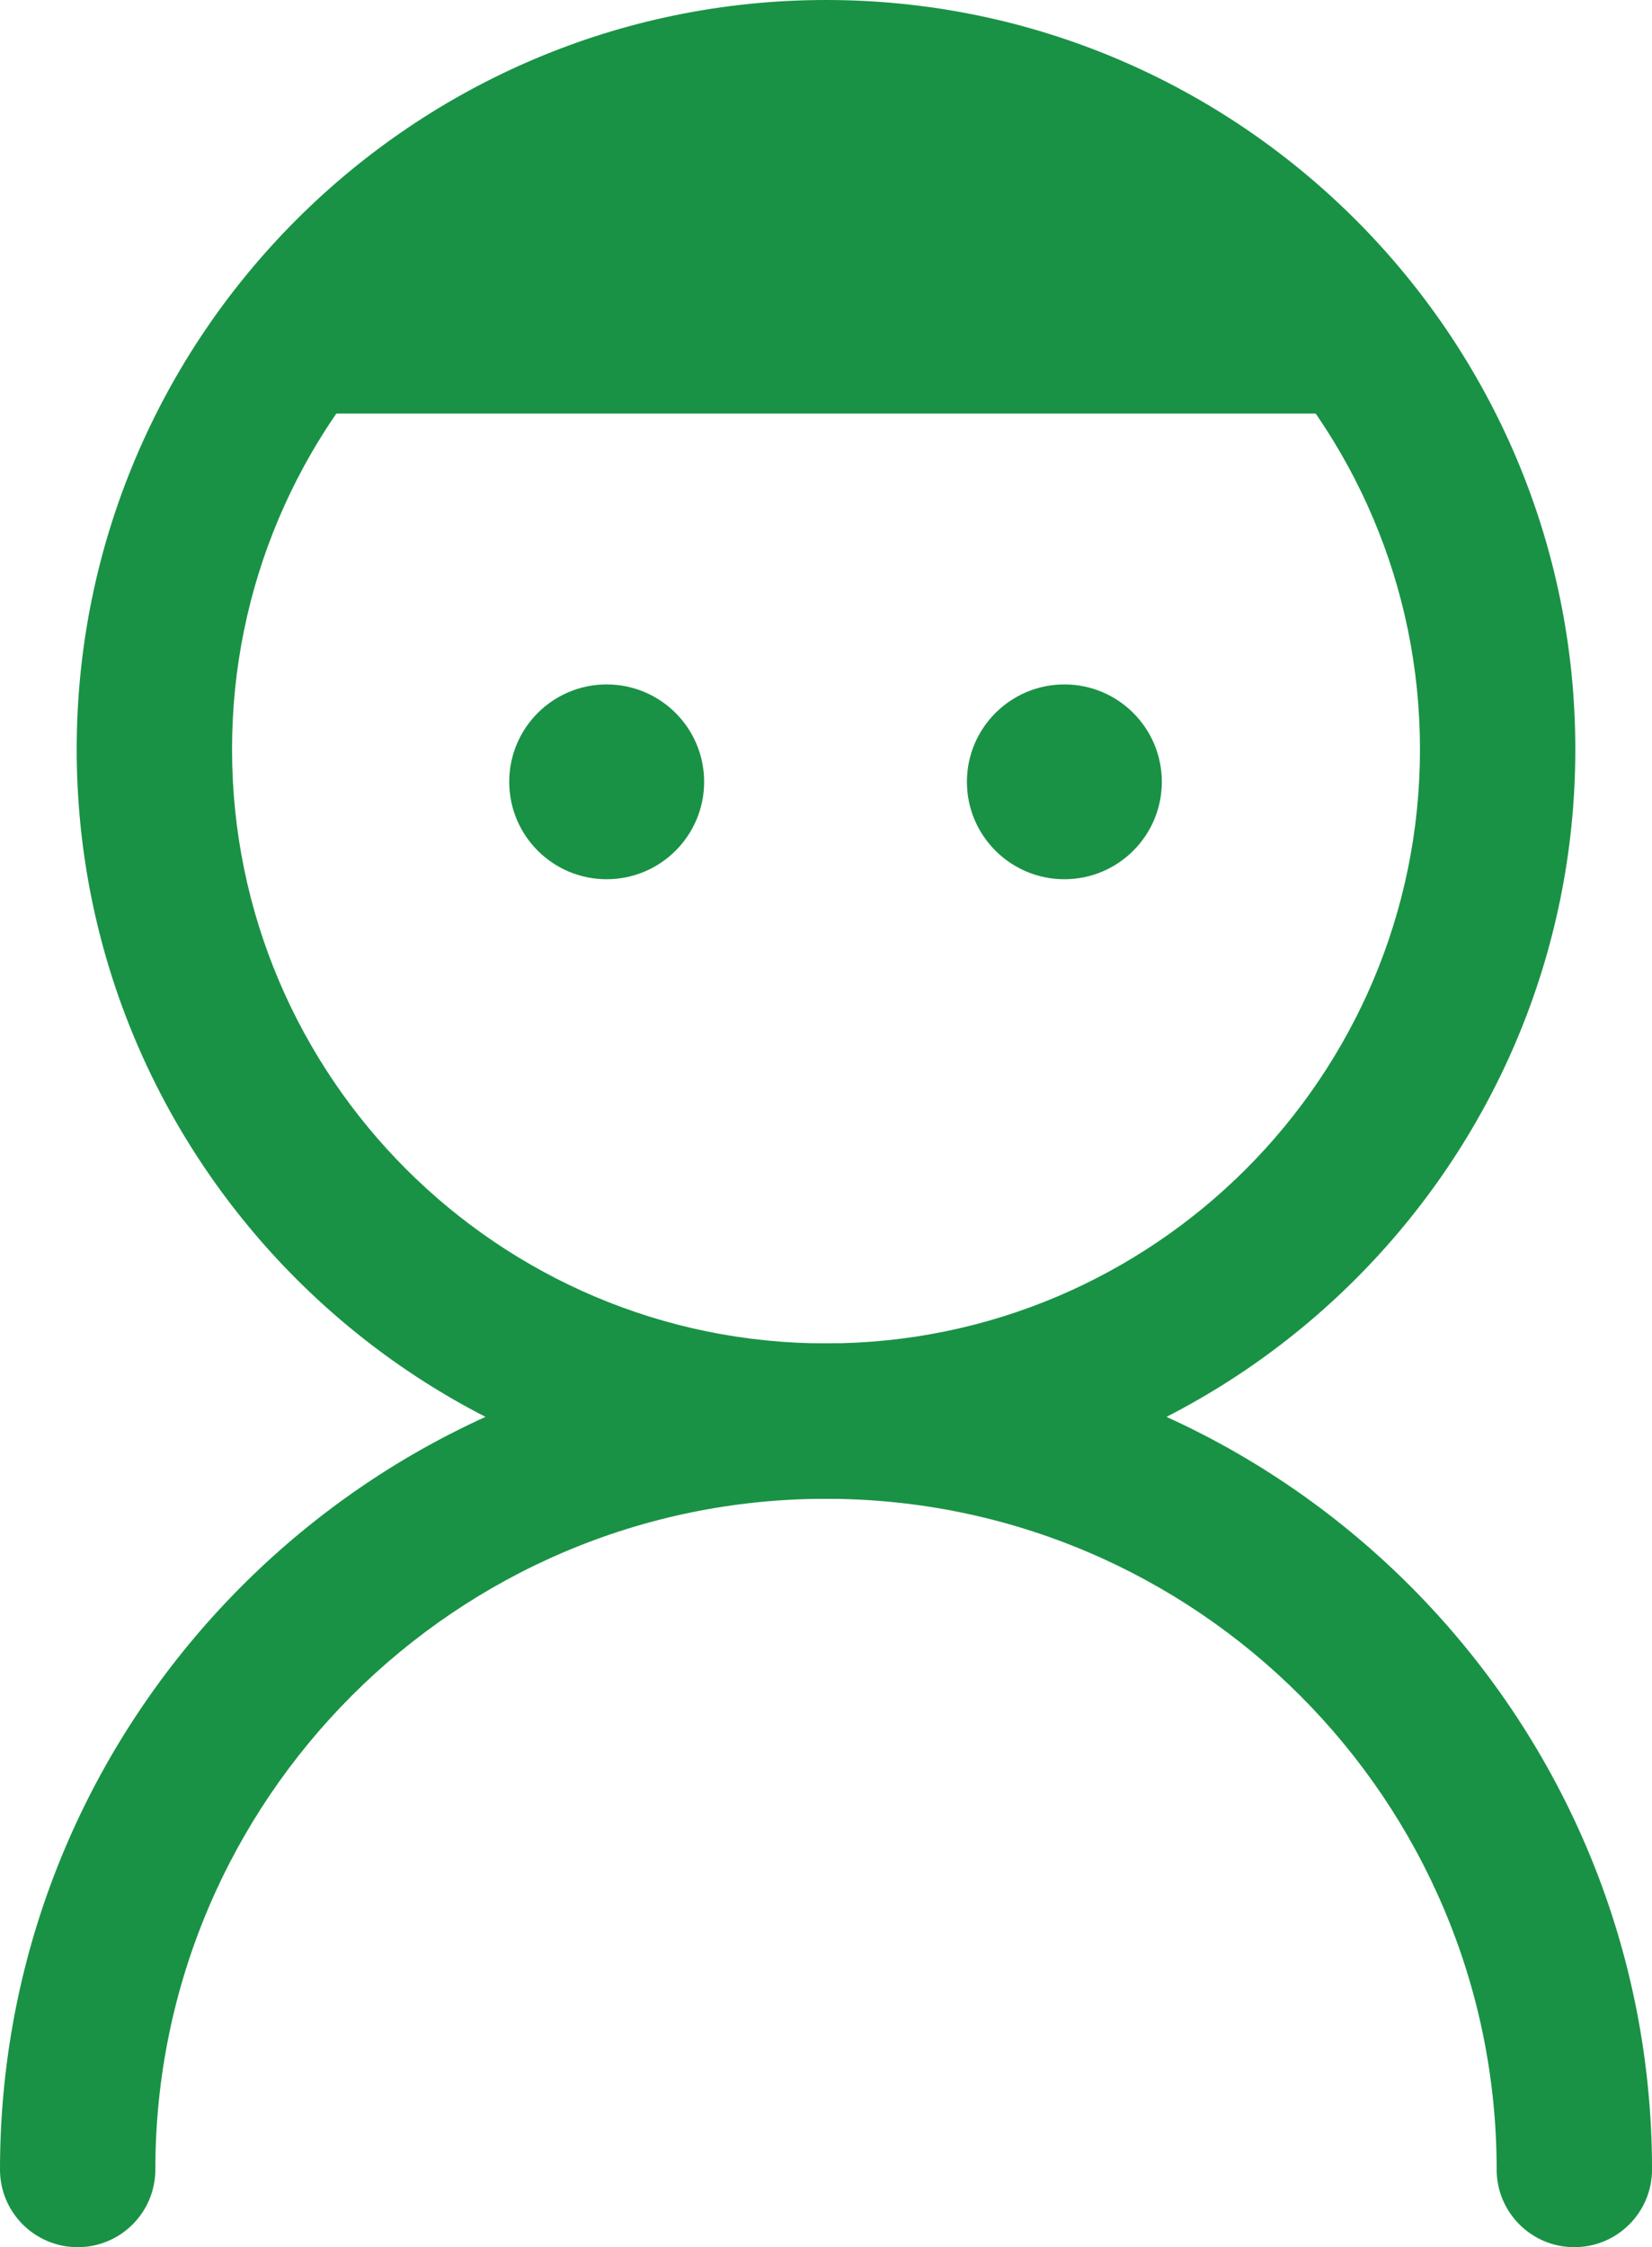
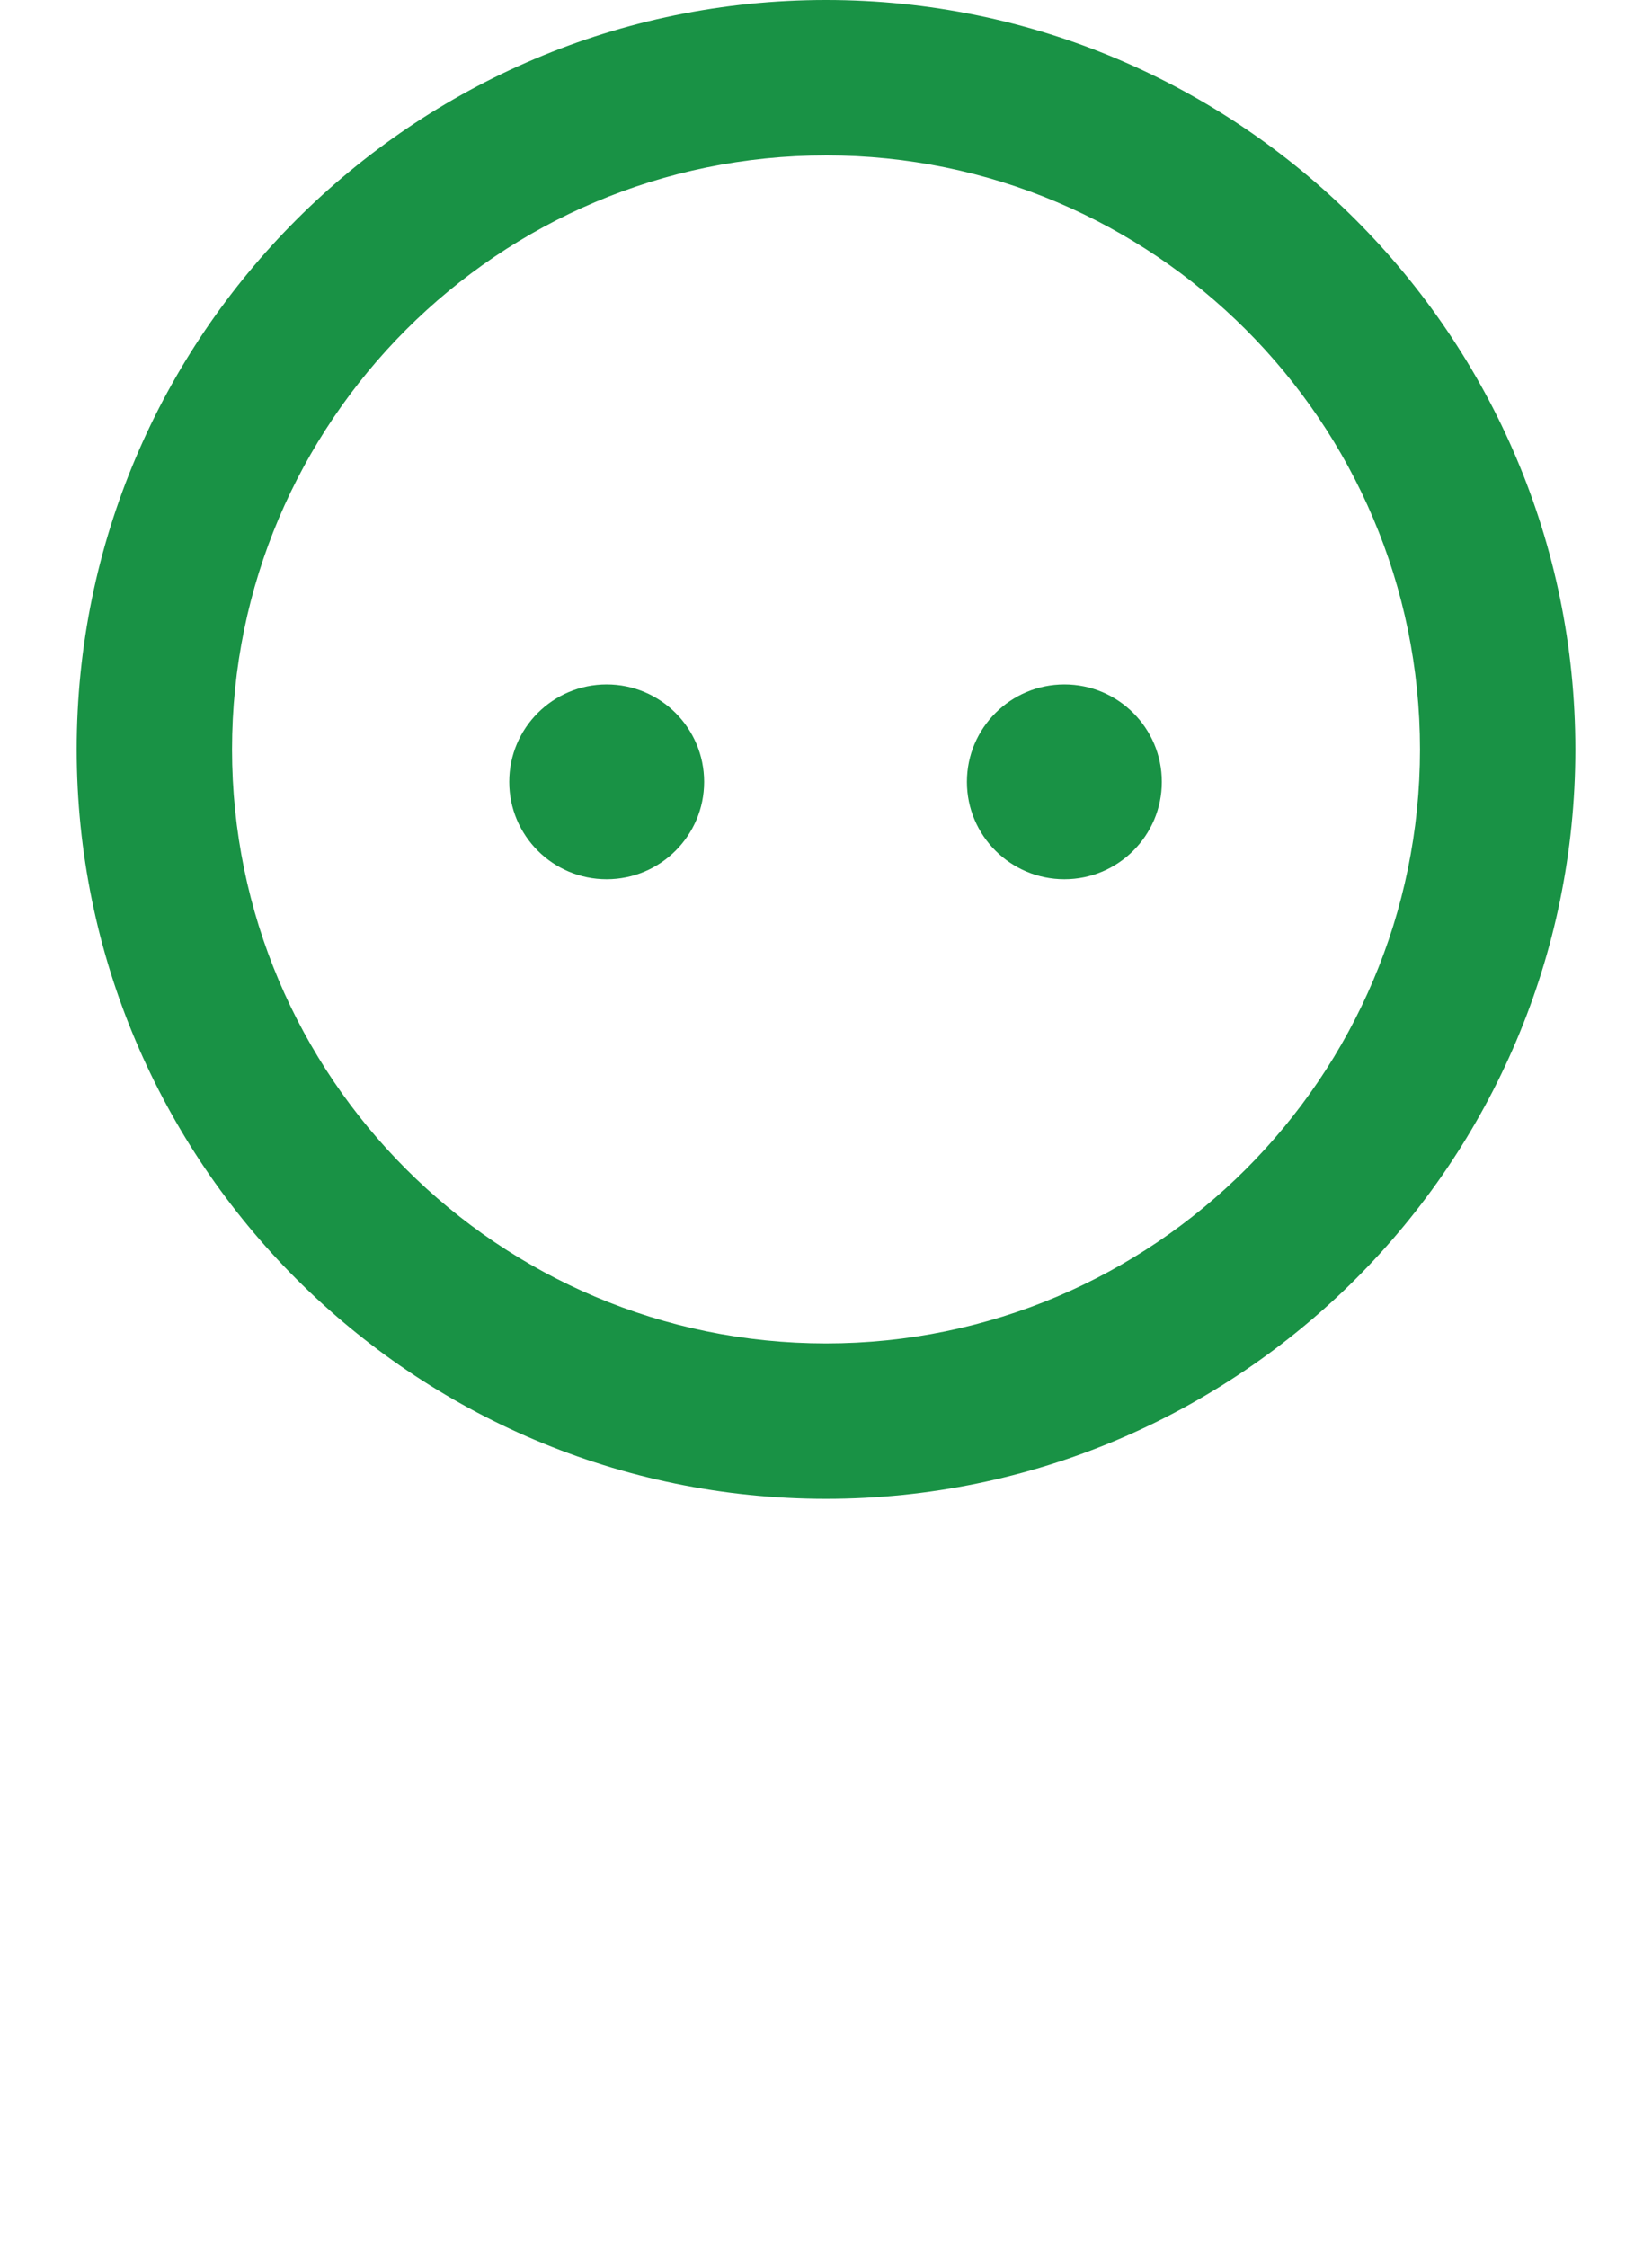
<svg xmlns="http://www.w3.org/2000/svg" id="_レイヤー_1" viewBox="0 0 92.944 126.414">
  <defs>
    <style>.cls-1{fill:#199245;}</style>
  </defs>
  <path class="cls-1" d="m46.472,84.314c-23.246,0-42.157-18.912-42.157-42.158S23.226,0,46.472,0s42.158,18.911,42.158,42.156-18.912,42.158-42.158,42.158Zm0-75.572c-18.426,0-33.417,14.99-33.417,33.415s14.991,33.416,33.417,33.416c18.427,0,33.418-14.991,33.418-33.416S64.898,8.741,46.472,8.741Z" />
-   <path class="cls-1" d="m88.574,126.414c-2.414,0-4.37-1.955-4.37-4.369,0-20.805-16.927-37.731-37.733-37.731S8.74,101.24,8.74,122.045c0,2.414-1.956,4.369-4.37,4.369s-4.37-1.955-4.37-4.369c0-25.625,20.847-46.473,46.472-46.473s46.473,20.847,46.473,46.473c0,2.414-1.956,4.369-4.37,4.369Z" />
  <path class="cls-1" d="m39.616,43.983c0,3.024-2.459,5.478-5.485,5.478s-5.481-2.453-5.481-5.478c0-3.028,2.455-5.481,5.481-5.481s5.485,2.452,5.485,5.481Z" />
  <path class="cls-1" d="m65.366,43.983c0,3.024-2.455,5.478-5.481,5.478-3.027,0-5.485-2.453-5.485-5.478,0-3.028,2.458-5.481,5.485-5.481,3.025,0,5.481,2.452,5.481,5.481Z" />
-   <path class="cls-1" d="m79.163,23.265c-6.535-11.286-18.711-18.895-32.689-18.895-13.977,0-26.152,7.608-32.691,18.895h65.381Z" />
</svg>